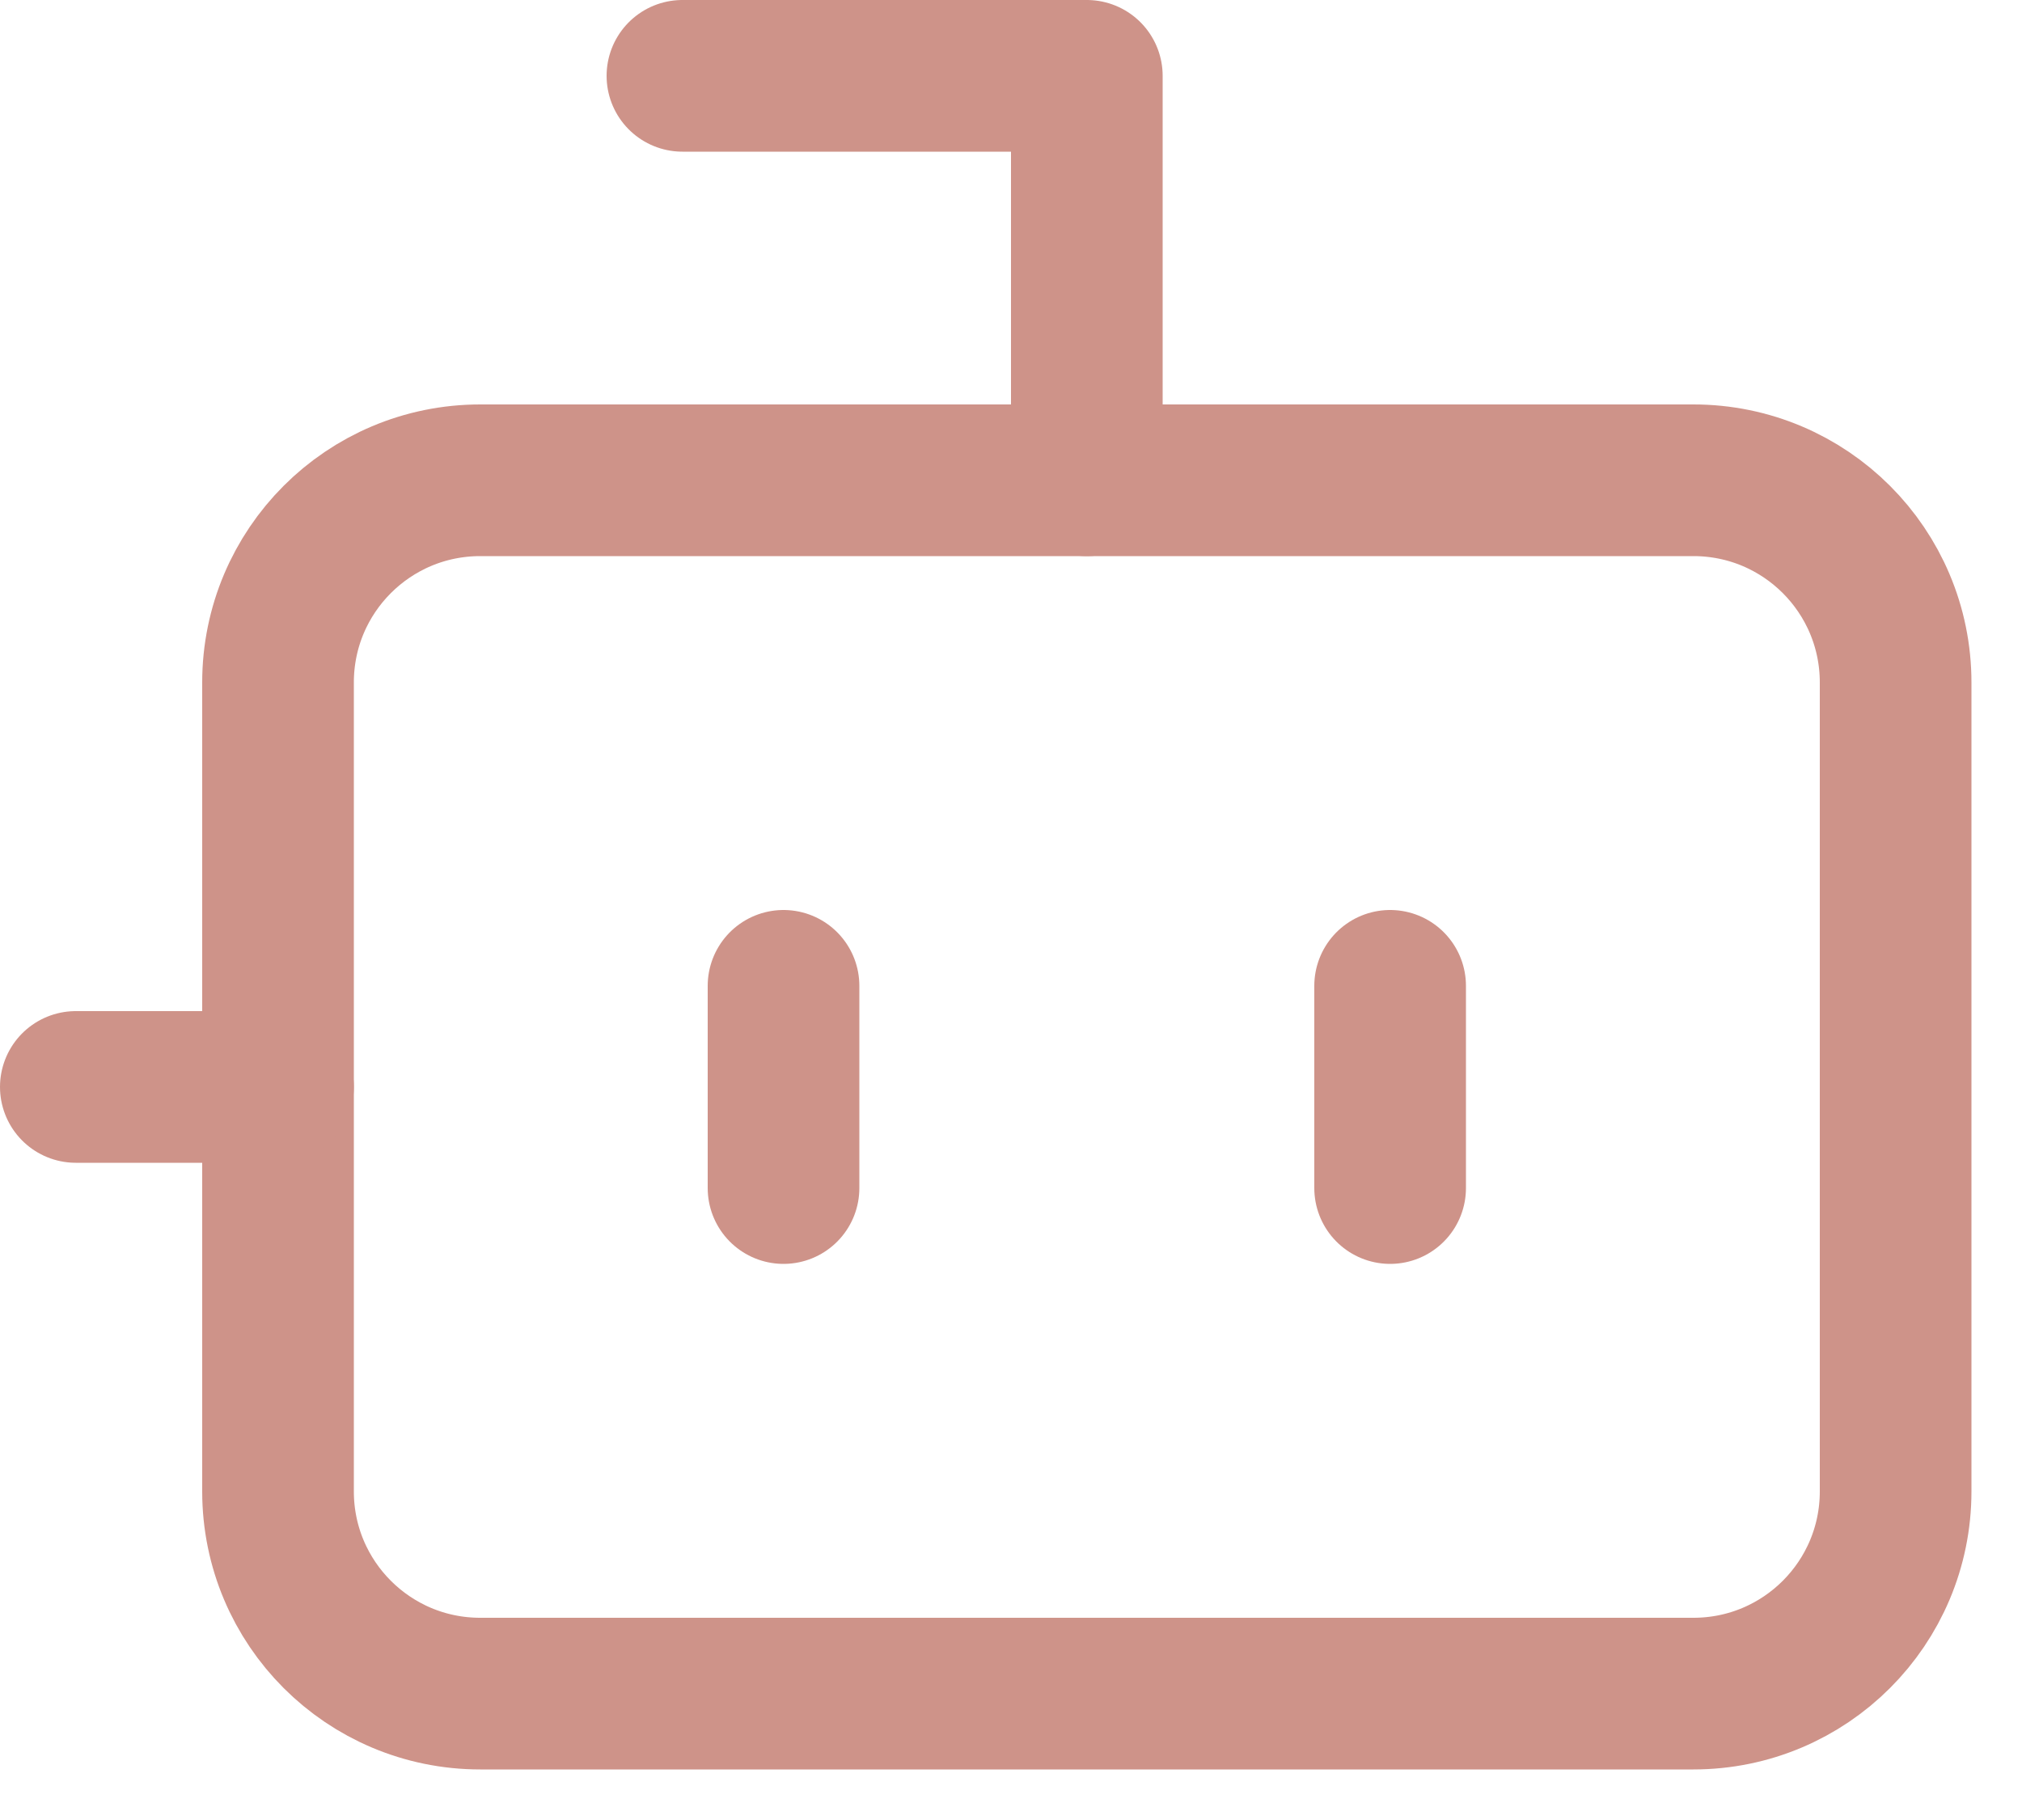
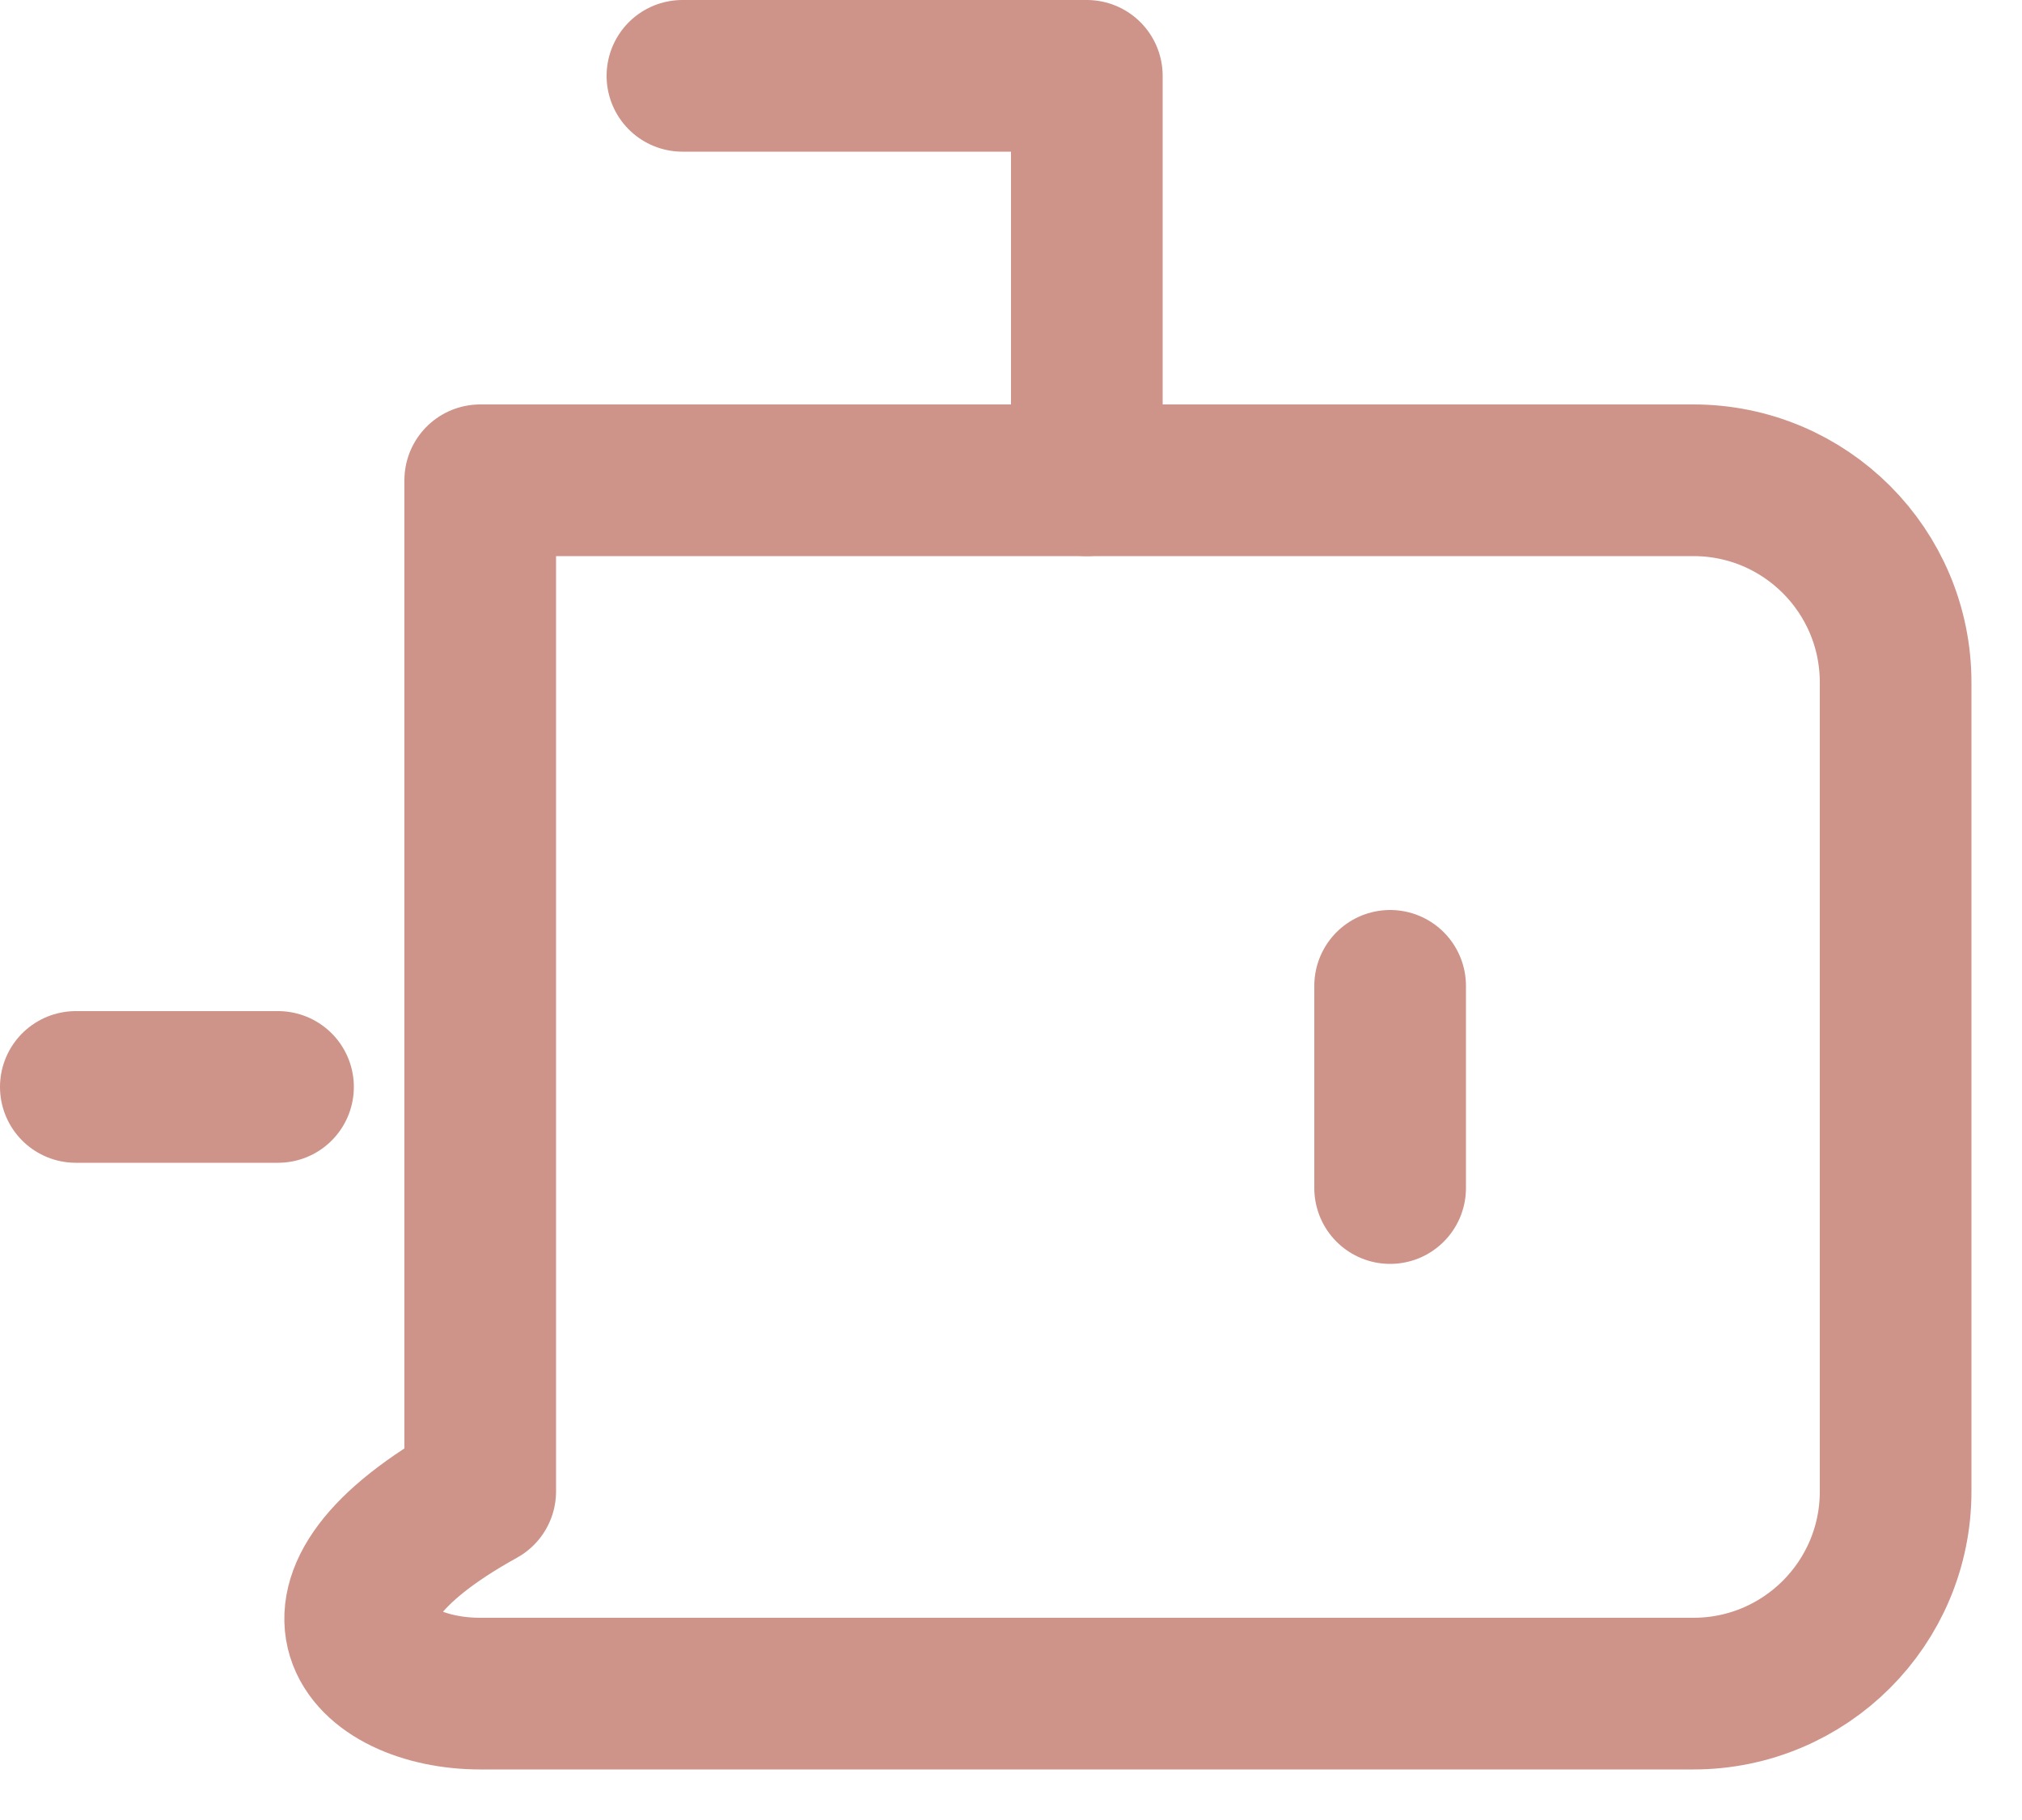
<svg xmlns="http://www.w3.org/2000/svg" width="20" height="18" viewBox="0 0 20 18" fill="none">
  <path d="M10.75 4.75V0.75H6.75" stroke="#CE9389" stroke-width="1.5" stroke-linecap="round" stroke-linejoin="round" />
-   <path d="M16.75 4.75H4.75C3.645 4.75 2.75 5.645 2.75 6.75V14.75C2.75 15.855 3.645 16.75 4.75 16.75H16.75C17.855 16.75 18.75 15.855 18.75 14.75V6.75C18.75 5.645 17.855 4.75 16.75 4.75Z" stroke="#CE9389" stroke-width="1.5" stroke-linecap="round" stroke-linejoin="round" />
+   <path d="M16.75 4.75H4.75V14.75C2.75 15.855 3.645 16.75 4.75 16.75H16.75C17.855 16.75 18.75 15.855 18.75 14.75V6.75C18.75 5.645 17.855 4.75 16.75 4.75Z" stroke="#CE9389" stroke-width="1.5" stroke-linecap="round" stroke-linejoin="round" />
  <path d="M0.75 10.75H2.75" stroke="#CE9389" stroke-width="1.5" stroke-linecap="round" stroke-linejoin="round" />
  <path d="M13.75 9.75V11.75" stroke="#CE9389" stroke-width="1.5" stroke-linecap="round" stroke-linejoin="round" />
-   <path d="M7.75 9.75V11.75" stroke="#CE9389" stroke-width="1.5" stroke-linecap="round" stroke-linejoin="round" />
</svg>